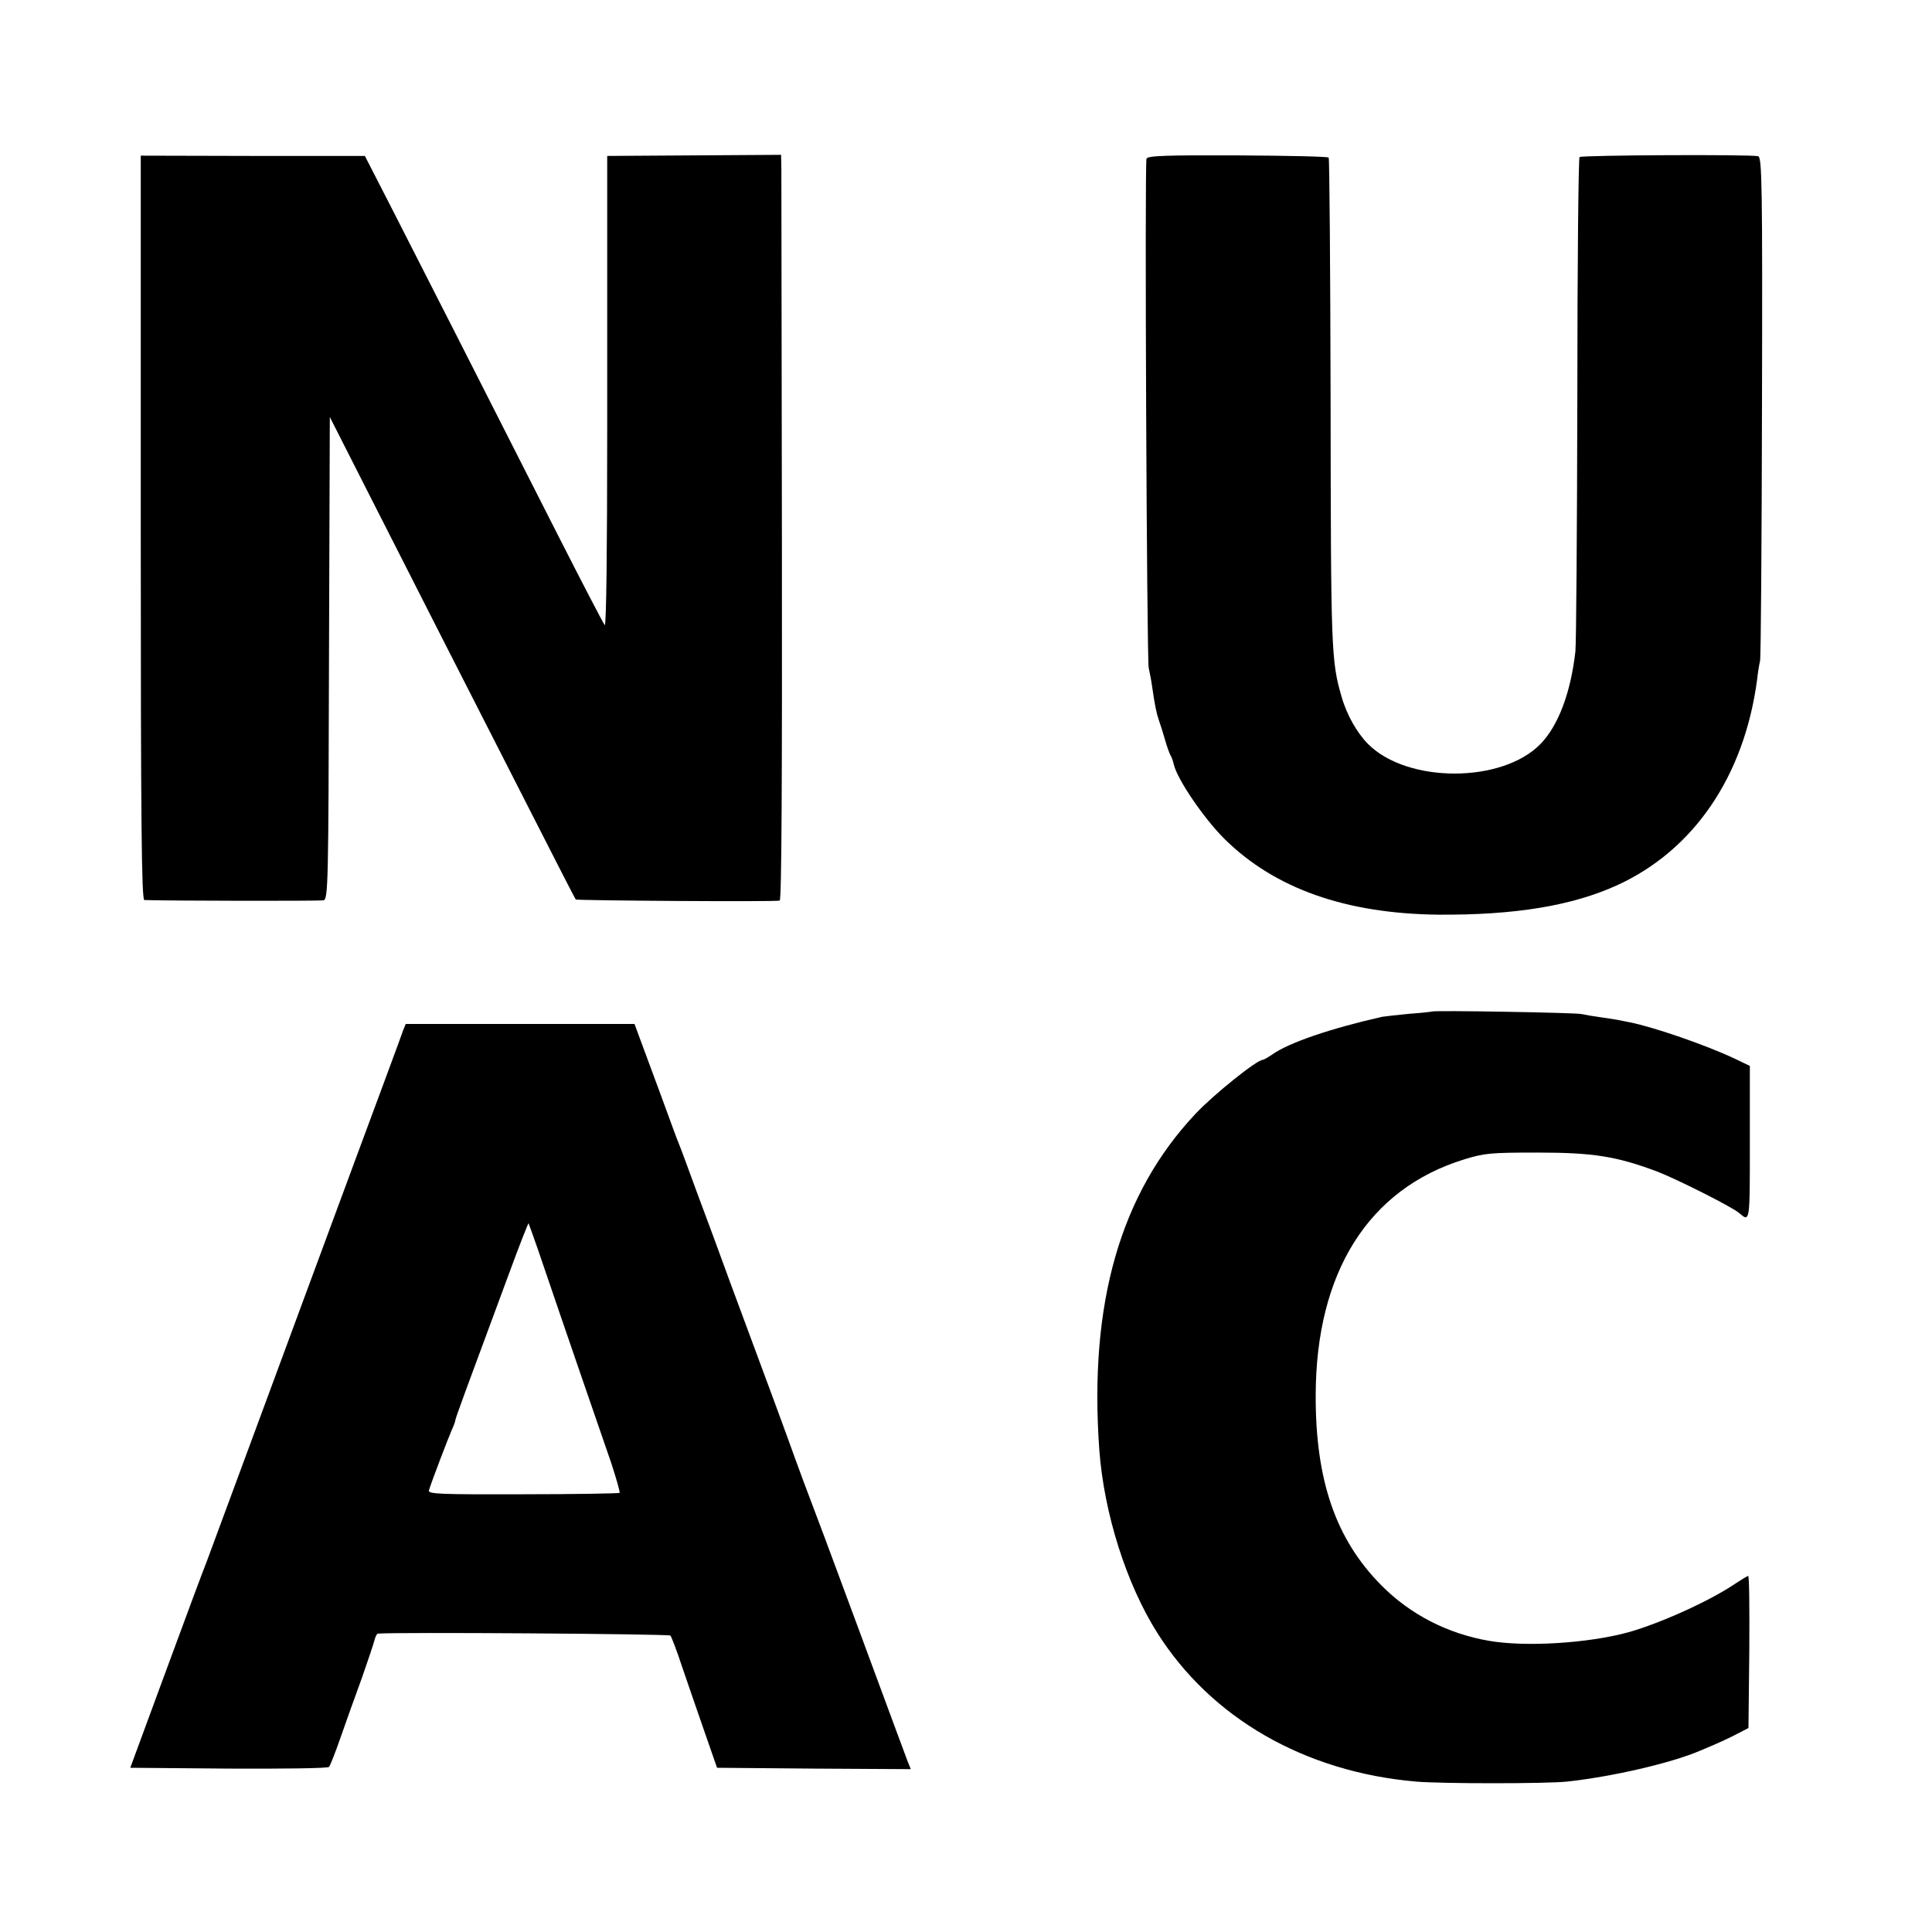
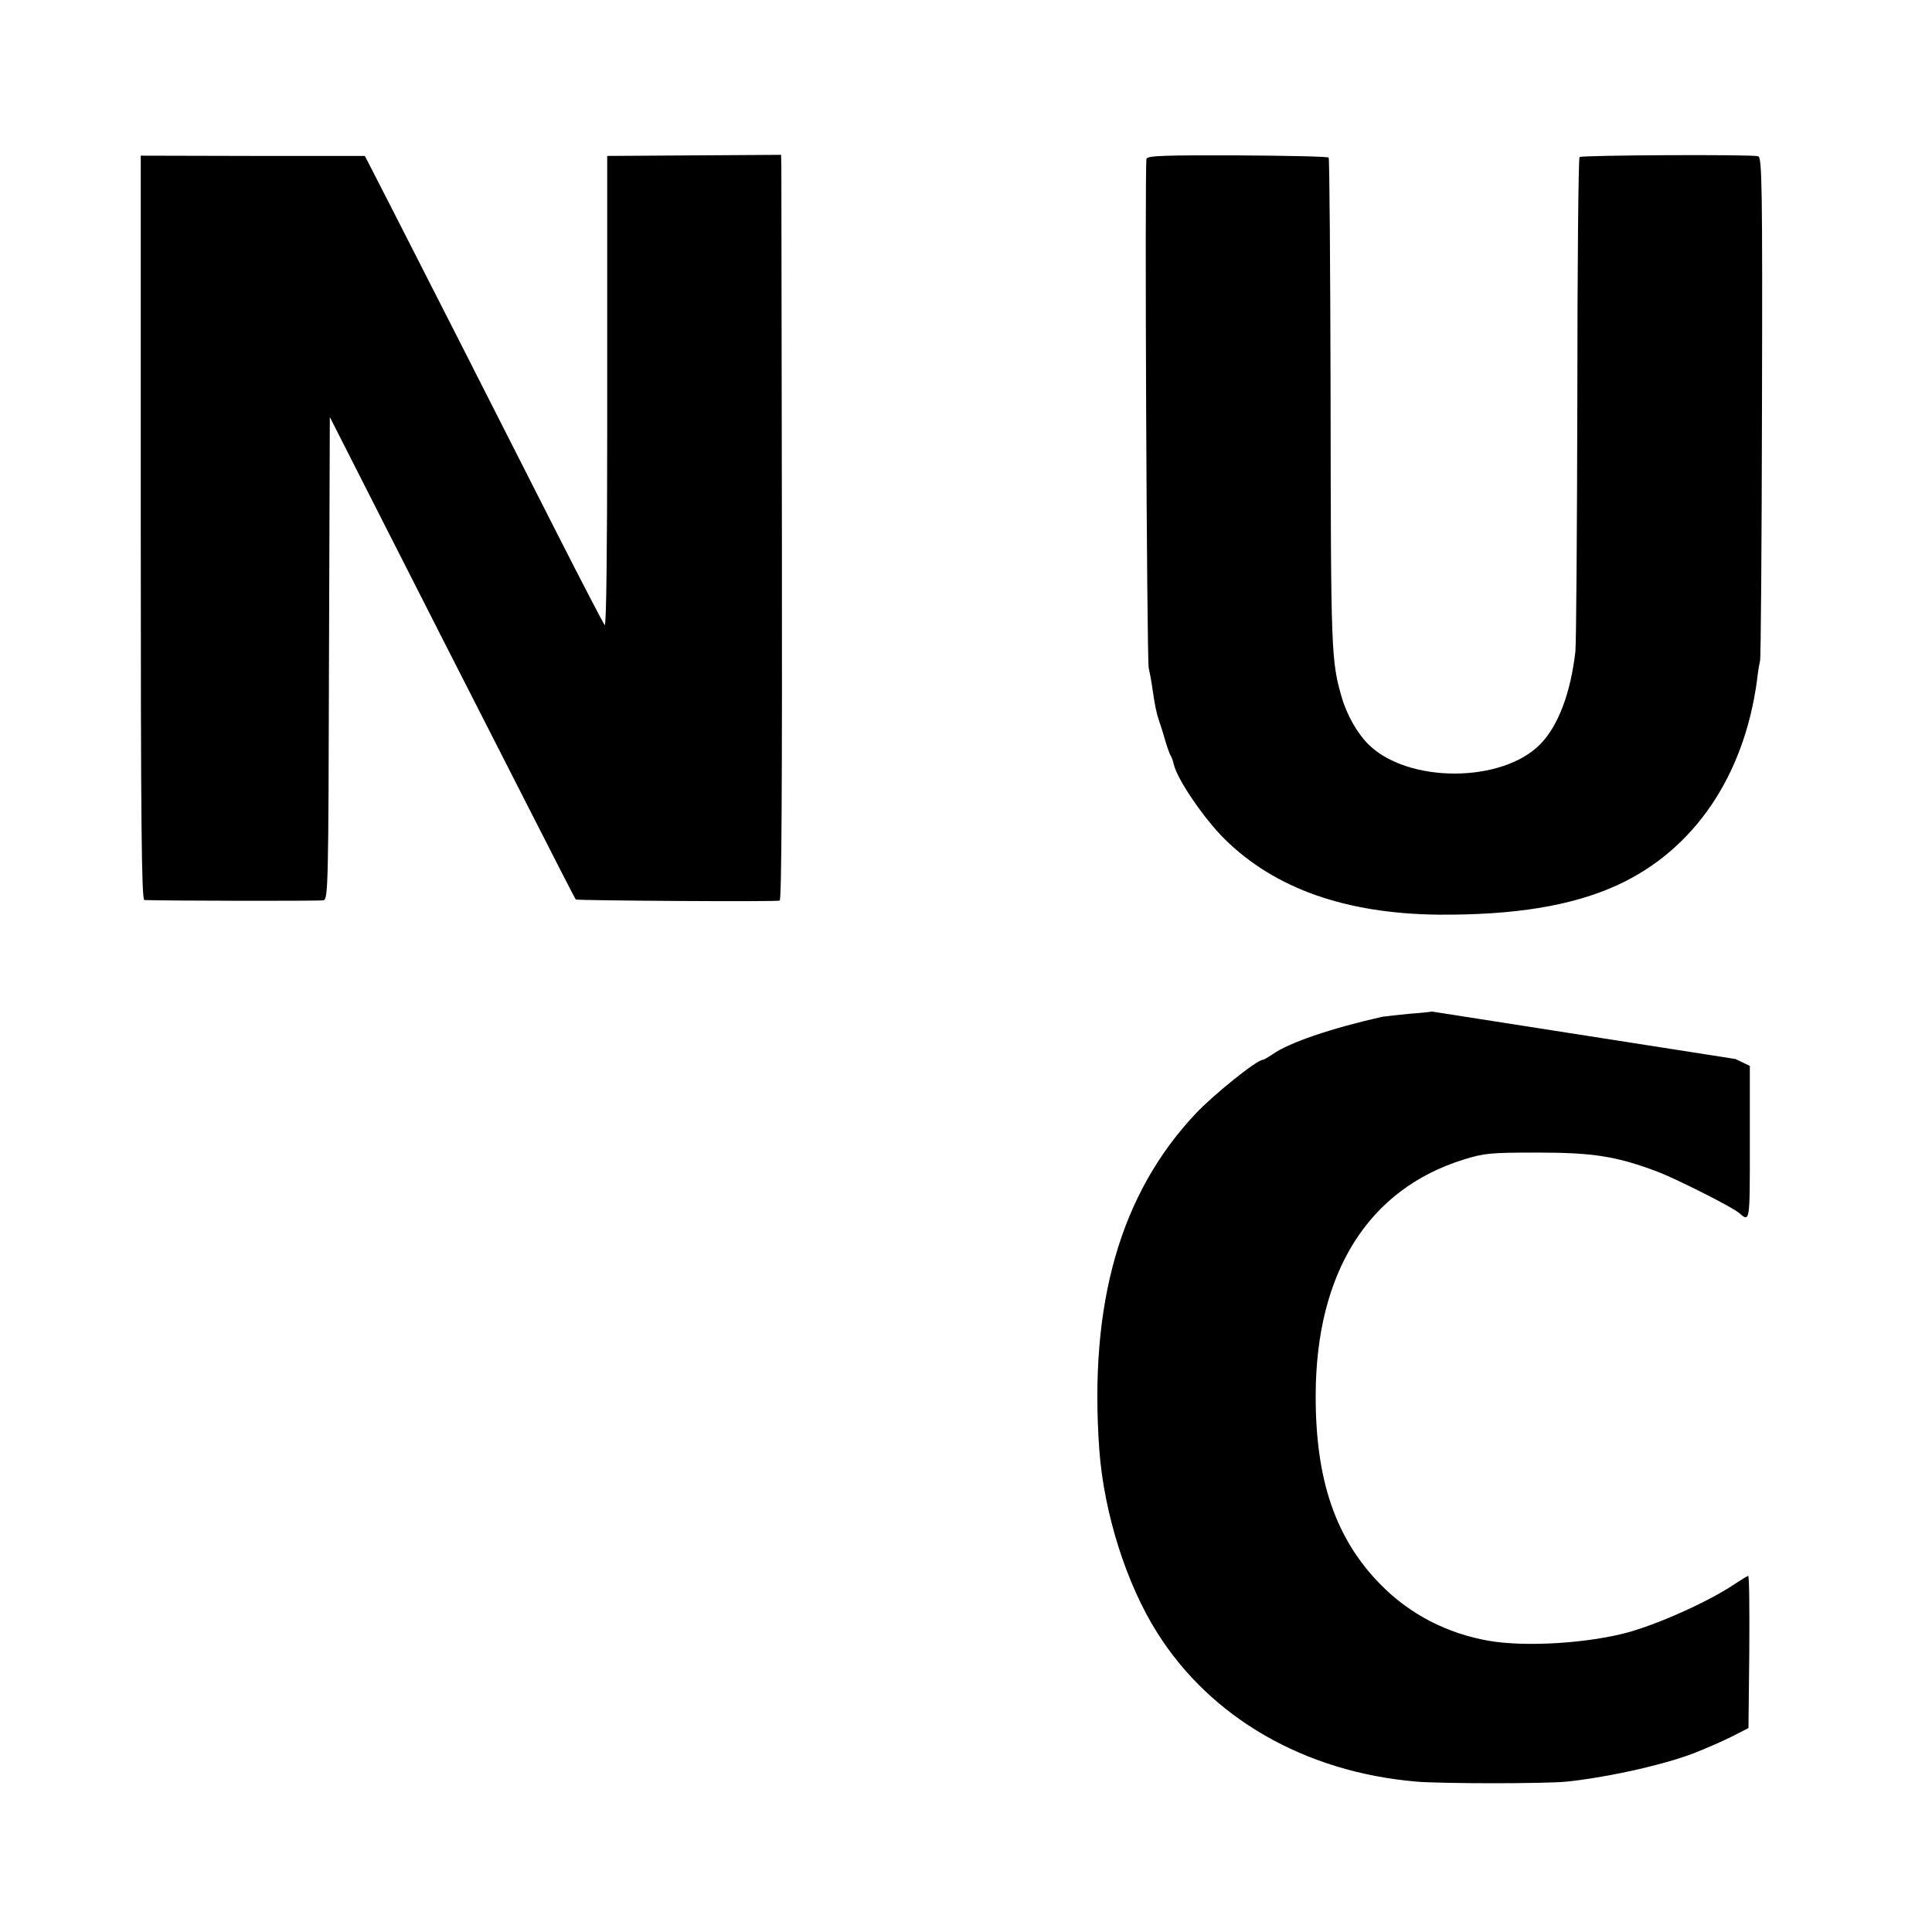
<svg xmlns="http://www.w3.org/2000/svg" version="1.0" width="700pt" height="700pt" viewBox="0 0 700 700" preserveAspectRatio="xMidYMid meet">
  <g transform="translate(0,700) scale(0.1,-0.1)" fill="#000000" stroke="none">
    <path d="M510 5088 c0 -1071 3 -1348 13 -1349 79 -3 636 -4 649 -1 17 4 18 56 20 878 l3 873 133 -262 c73 -144 198 -390 278 -547 80 -157 220 -431 311 -610 91 -179 167 -327 169 -329 4 -4 726 -9 739 -4 7 2 9 445 8 1306 -1 716 -2 1323 -2 1349 l-1 47 -315 -2 -315 -2 0 -145 c0 -80 0 -464 0 -855 0 -414 -3 -705 -9 -700 -5 6 -81 152 -169 325 -267 526 -495 975 -600 1180 l-100 195 -406 0 -406 1 0 -1348z" />
    <path d="M4154 6425 c-7 -18 1 -1814 8 -1845 3 -14 9 -43 12 -65 10 -70 16 -99 25 -125 5 -14 15 -45 22 -70 7 -25 16 -49 19 -55 4 -5 10 -21 13 -35 13 -55 110 -197 185 -271 182 -179 438 -269 772 -273 278 -2 486 32 650 107 277 127 459 394 506 742 3 28 8 59 11 70 3 11 6 426 7 922 2 807 0 903 -14 907 -25 7 -637 4 -647 -3 -4 -3 -8 -395 -8 -871 -1 -476 -4 -890 -7 -920 -17 -150 -62 -269 -126 -335 -138 -143 -482 -144 -625 -1 -40 40 -78 107 -96 171 -38 130 -39 170 -40 1069 -1 484 -4 882 -7 885 -3 4 -152 7 -330 8 -258 1 -326 -1 -330 -12z" />
-     <path d="M5188 3335 c-2 -1 -38 -5 -80 -8 -42 -4 -87 -9 -100 -11 -186 -42 -339 -94 -399 -137 -15 -10 -30 -19 -34 -19 -21 0 -177 -125 -243 -195 -273 -290 -387 -687 -349 -1218 17 -230 98 -486 210 -663 195 -309 534 -504 937 -539 93 -8 472 -8 548 0 165 18 377 67 482 112 70 29 106 46 140 64 l35 18 3 275 c1 152 0 276 -4 276 -3 0 -24 -13 -47 -28 -91 -62 -270 -143 -387 -176 -146 -40 -373 -54 -505 -31 -151 26 -286 96 -390 201 -165 166 -239 380 -238 689 1 445 191 747 537 854 74 23 97 25 266 25 201 0 286 -13 435 -69 70 -27 267 -126 295 -149 41 -35 40 -39 40 252 l0 280 -52 25 c-105 50 -297 116 -383 133 -11 2 -31 6 -45 9 -14 2 -43 7 -65 10 -23 3 -52 8 -65 11 -24 5 -536 14 -542 9z" />
-     <path d="M1461 3268 c-4 -13 -87 -237 -184 -498 -97 -261 -250 -677 -342 -925 -91 -247 -175 -472 -185 -500 -11 -27 -78 -207 -149 -400 l-129 -350 356 -3 c196 -1 359 1 364 6 4 4 23 52 42 107 19 55 54 152 77 215 22 63 43 125 46 138 3 12 8 22 12 23 60 6 1054 -1 1060 -7 4 -5 23 -54 41 -109 19 -55 55 -161 81 -235 l47 -135 351 -3 351 -2 -11 27 c-6 16 -87 234 -180 486 -93 252 -174 468 -179 480 -5 12 -27 72 -49 132 -37 103 -81 223 -236 640 -34 94 -88 240 -120 325 -31 85 -60 164 -65 175 -5 11 -33 88 -63 170 -31 83 -65 176 -77 208 l-21 57 -415 0 -414 0 -9 -22z m489 -798 c105 -309 233 -679 264 -769 19 -58 33 -107 31 -110 -3 -2 -160 -5 -351 -5 -302 -1 -344 1 -340 14 10 33 69 187 82 217 8 17 14 34 14 38 0 6 36 104 197 538 36 98 67 176 68 175 1 -2 17 -46 35 -98z" />
+     <path d="M5188 3335 c-2 -1 -38 -5 -80 -8 -42 -4 -87 -9 -100 -11 -186 -42 -339 -94 -399 -137 -15 -10 -30 -19 -34 -19 -21 0 -177 -125 -243 -195 -273 -290 -387 -687 -349 -1218 17 -230 98 -486 210 -663 195 -309 534 -504 937 -539 93 -8 472 -8 548 0 165 18 377 67 482 112 70 29 106 46 140 64 l35 18 3 275 c1 152 0 276 -4 276 -3 0 -24 -13 -47 -28 -91 -62 -270 -143 -387 -176 -146 -40 -373 -54 -505 -31 -151 26 -286 96 -390 201 -165 166 -239 380 -238 689 1 445 191 747 537 854 74 23 97 25 266 25 201 0 286 -13 435 -69 70 -27 267 -126 295 -149 41 -35 40 -39 40 252 l0 280 -52 25 z" />
  </g>
</svg>